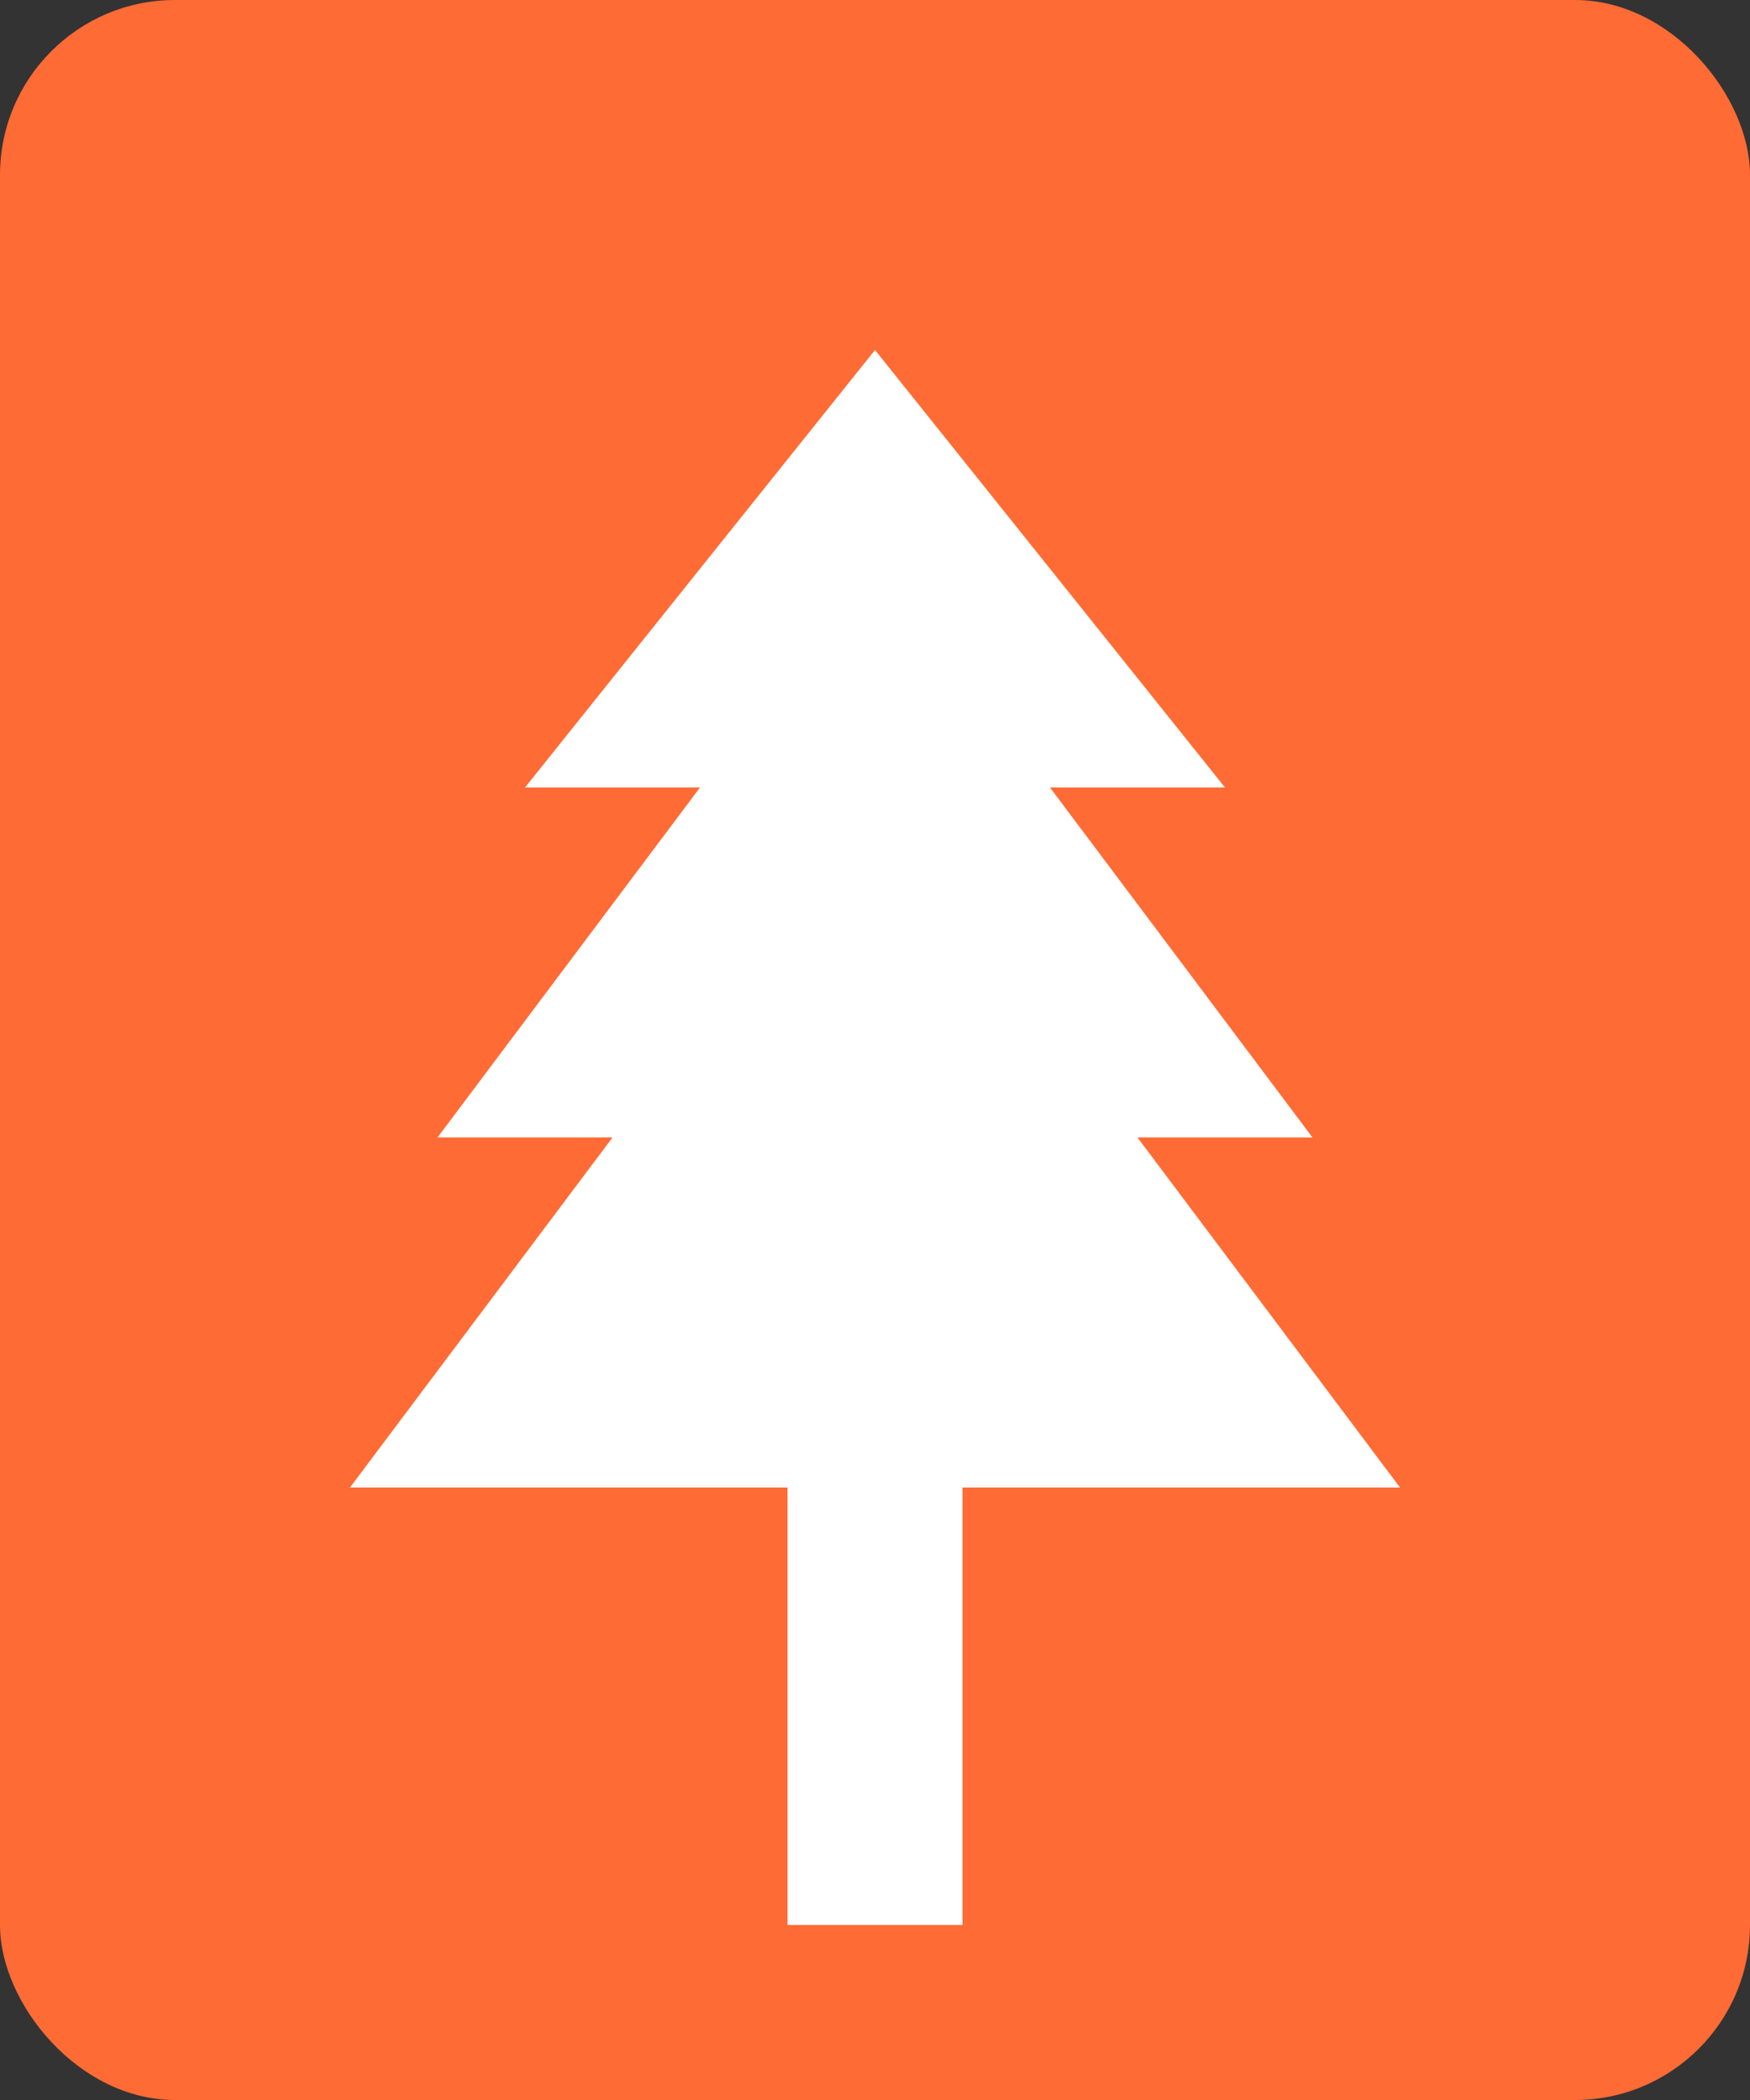
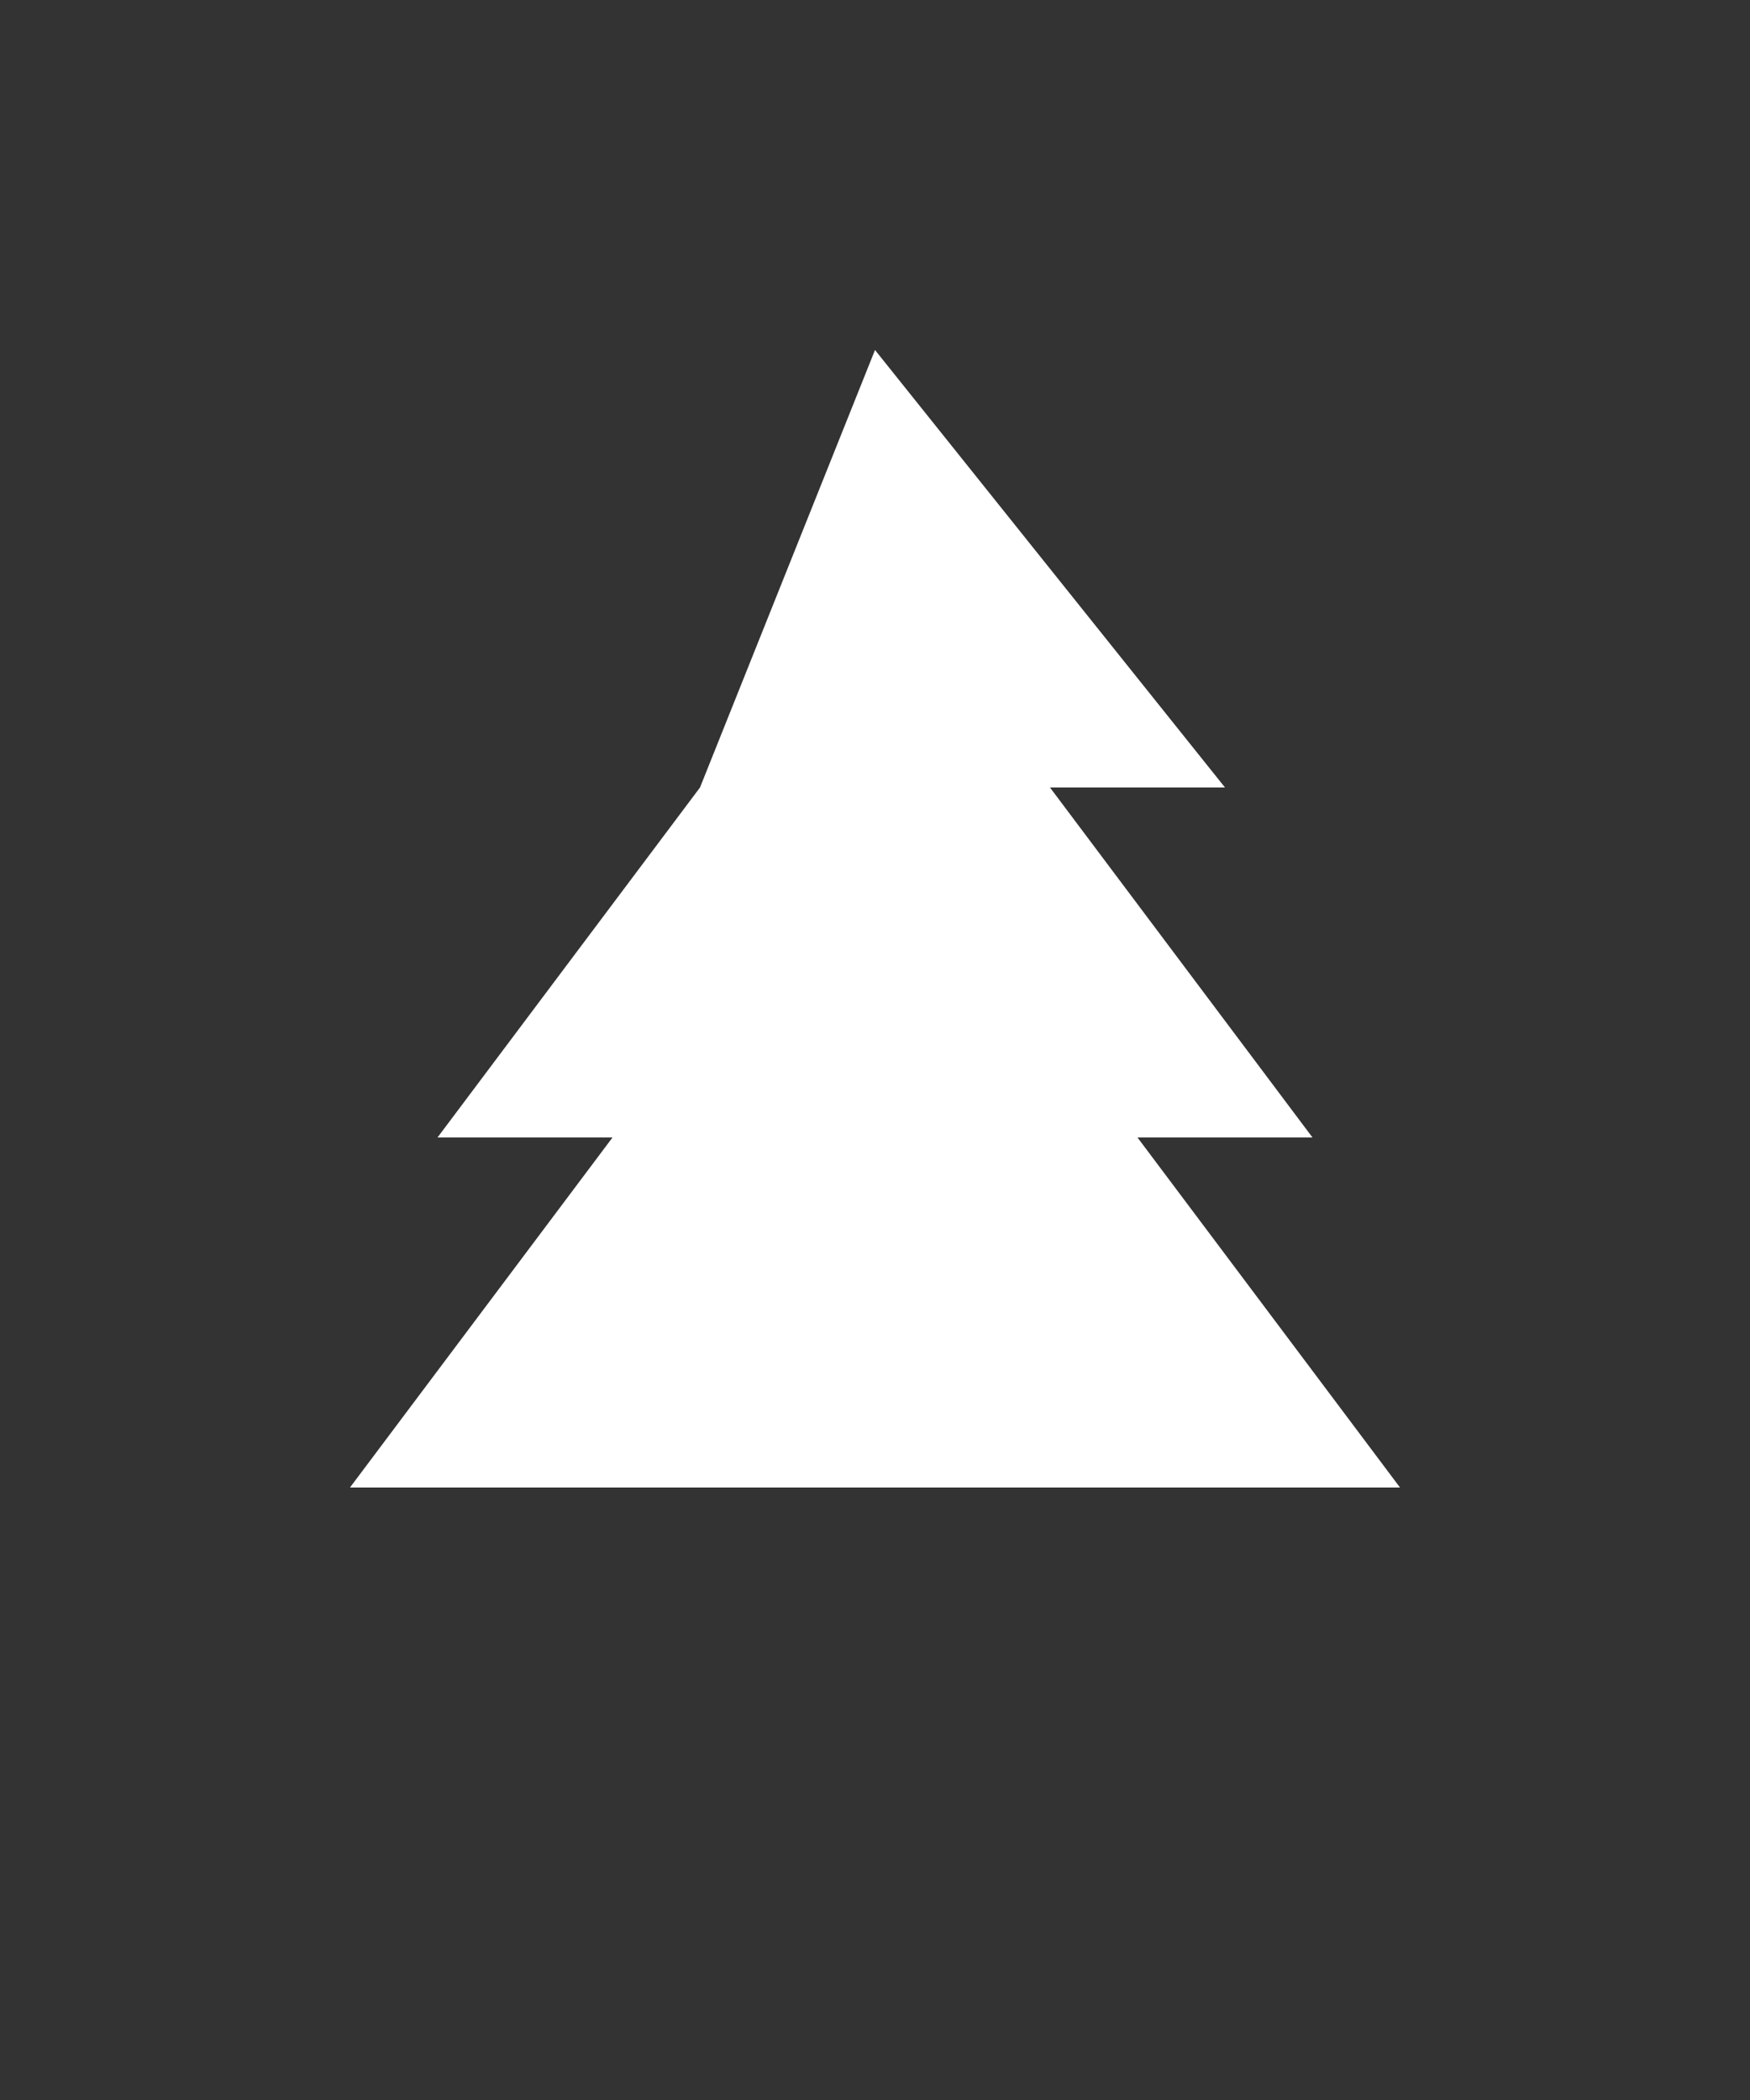
<svg xmlns="http://www.w3.org/2000/svg" viewBox="0 0 100 120" fill="none">
  <rect x="0" y="0" width="100" height="120" fill="#333333" stroke="none" />
-   <rect width="100" height="120" fill="#FF6B35" rx="10" />
-   <path d="M50 20 L30 45 L40 45 L25 65 L35 65 L20 85 L80 85 L65 65 L75 65 L60 45 L70 45 Z" fill="white" />
-   <rect x="45" y="85" width="10" height="25" fill="white" />
+   <path d="M50 20 L40 45 L25 65 L35 65 L20 85 L80 85 L65 65 L75 65 L60 45 L70 45 Z" fill="white" />
</svg>